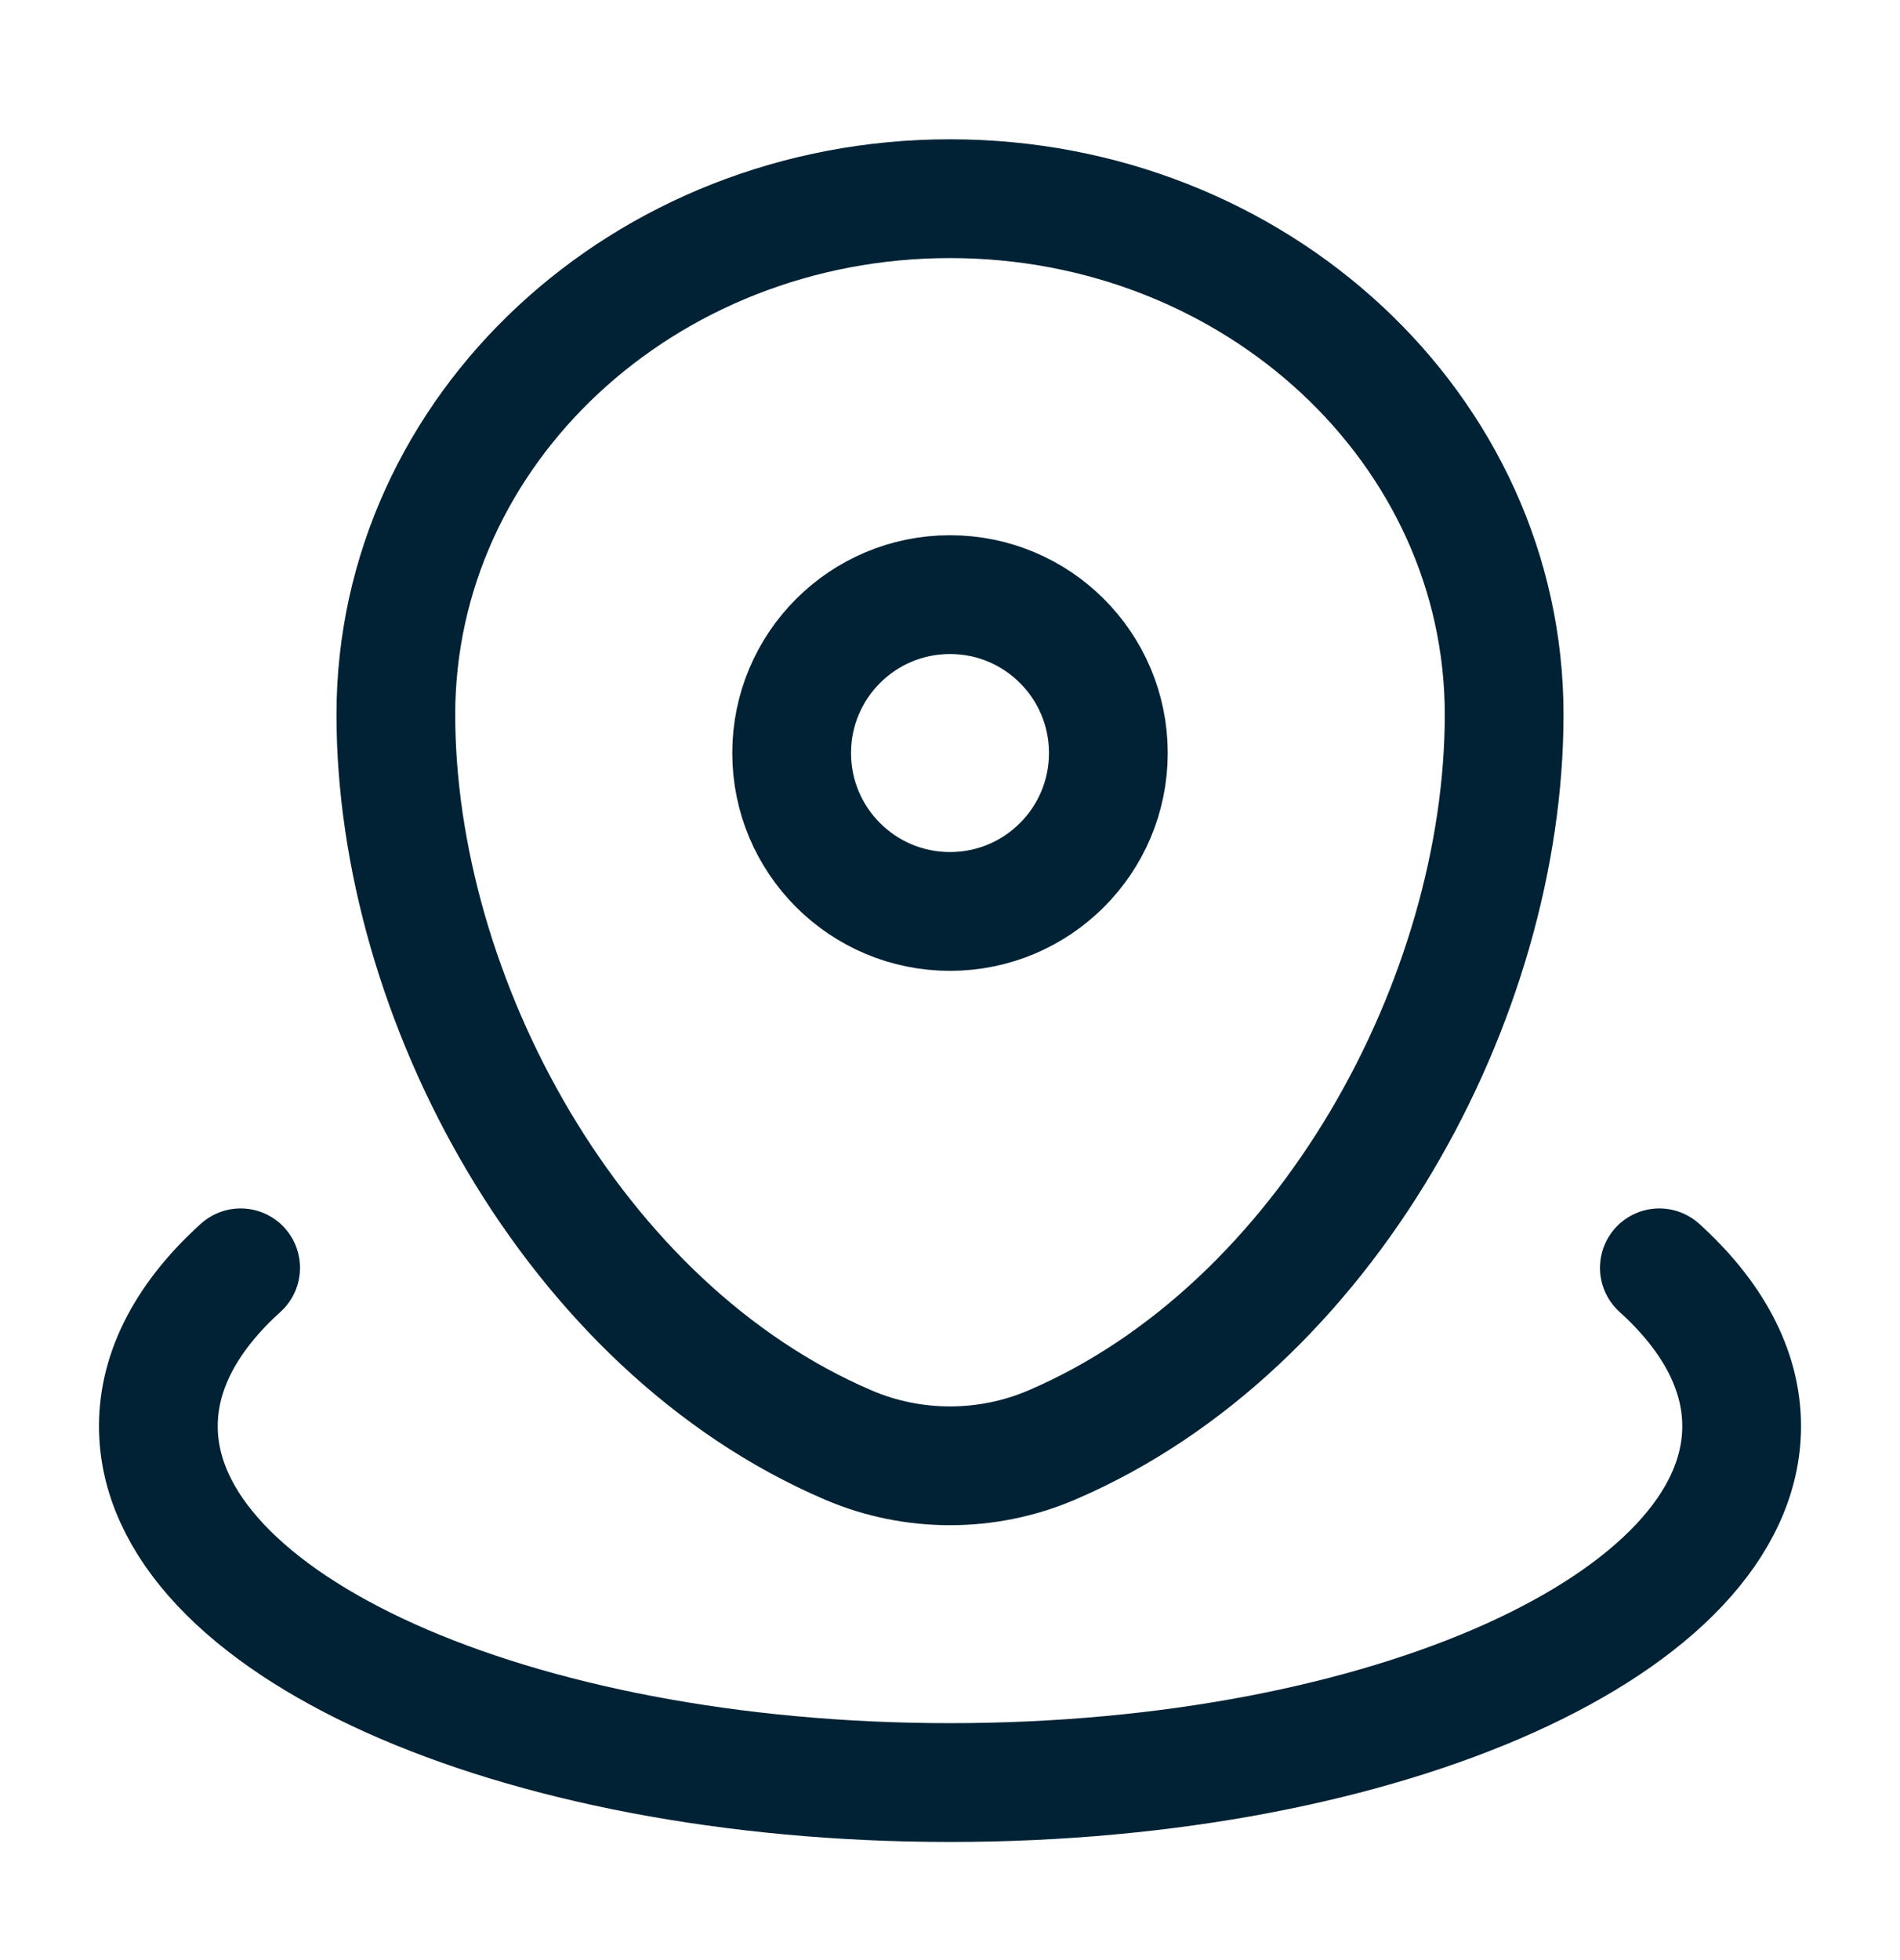
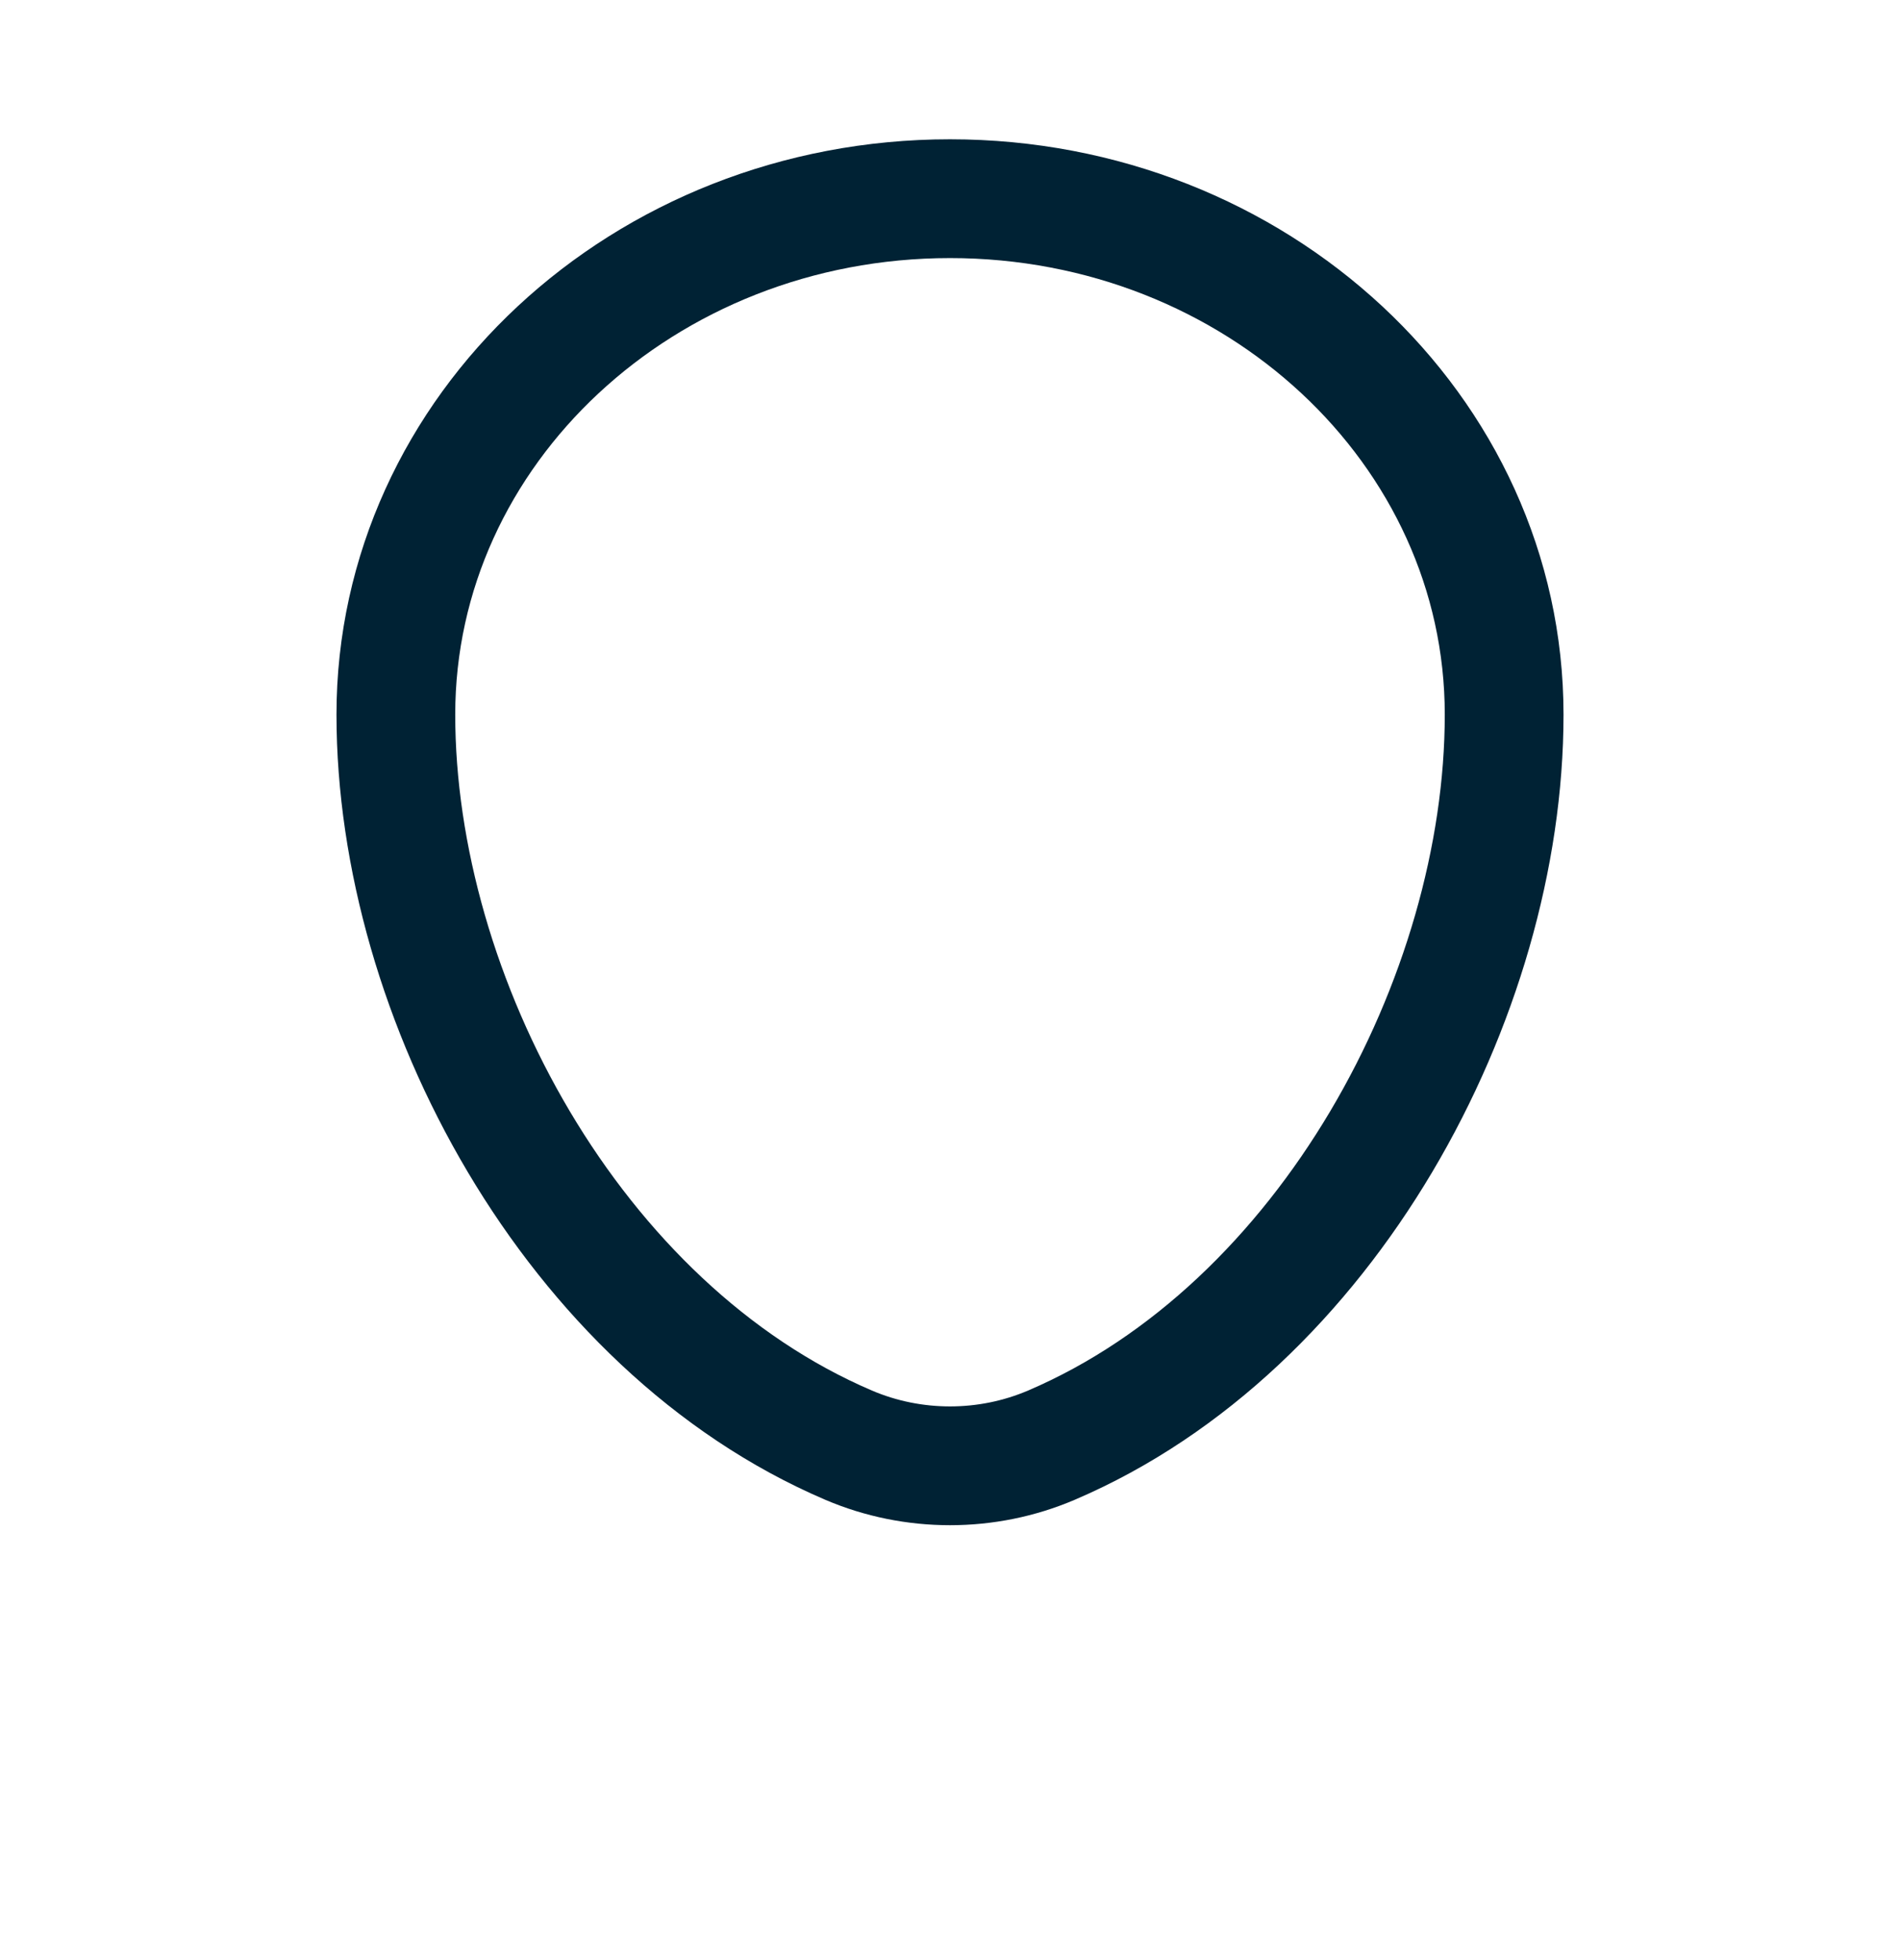
<svg xmlns="http://www.w3.org/2000/svg" width="32" height="33" viewBox="0 0 32 33" fill="none">
  <g id="Linear / Map &amp; Location / Map Point Wave">
    <path id="Vector" d="M6.667 12.031C6.667 7.234 10.845 3.345 16 3.345C21.155 3.345 25.333 7.234 25.333 12.031C25.333 16.79 22.354 22.345 17.707 24.331C16.623 24.794 15.377 24.794 14.293 24.331C9.646 22.345 6.667 16.79 6.667 12.031Z" stroke="#002234" stroke-width="2" />
-     <path id="Vector_2" d="M18.667 12.678C18.667 14.151 17.473 15.345 16 15.345C14.527 15.345 13.333 14.151 13.333 12.678C13.333 11.205 14.527 10.011 16 10.011C17.473 10.011 18.667 11.205 18.667 12.678Z" stroke="#002234" stroke-width="2" />
-     <path id="Vector_3" d="M27.947 21.345C28.834 22.148 29.333 23.053 29.333 24.011C29.333 27.325 23.364 30.011 16 30.011C8.636 30.011 2.667 27.325 2.667 24.011C2.667 23.053 3.165 22.148 4.053 21.345" stroke="#002234" stroke-width="2" stroke-linecap="round" />
  </g>
</svg>